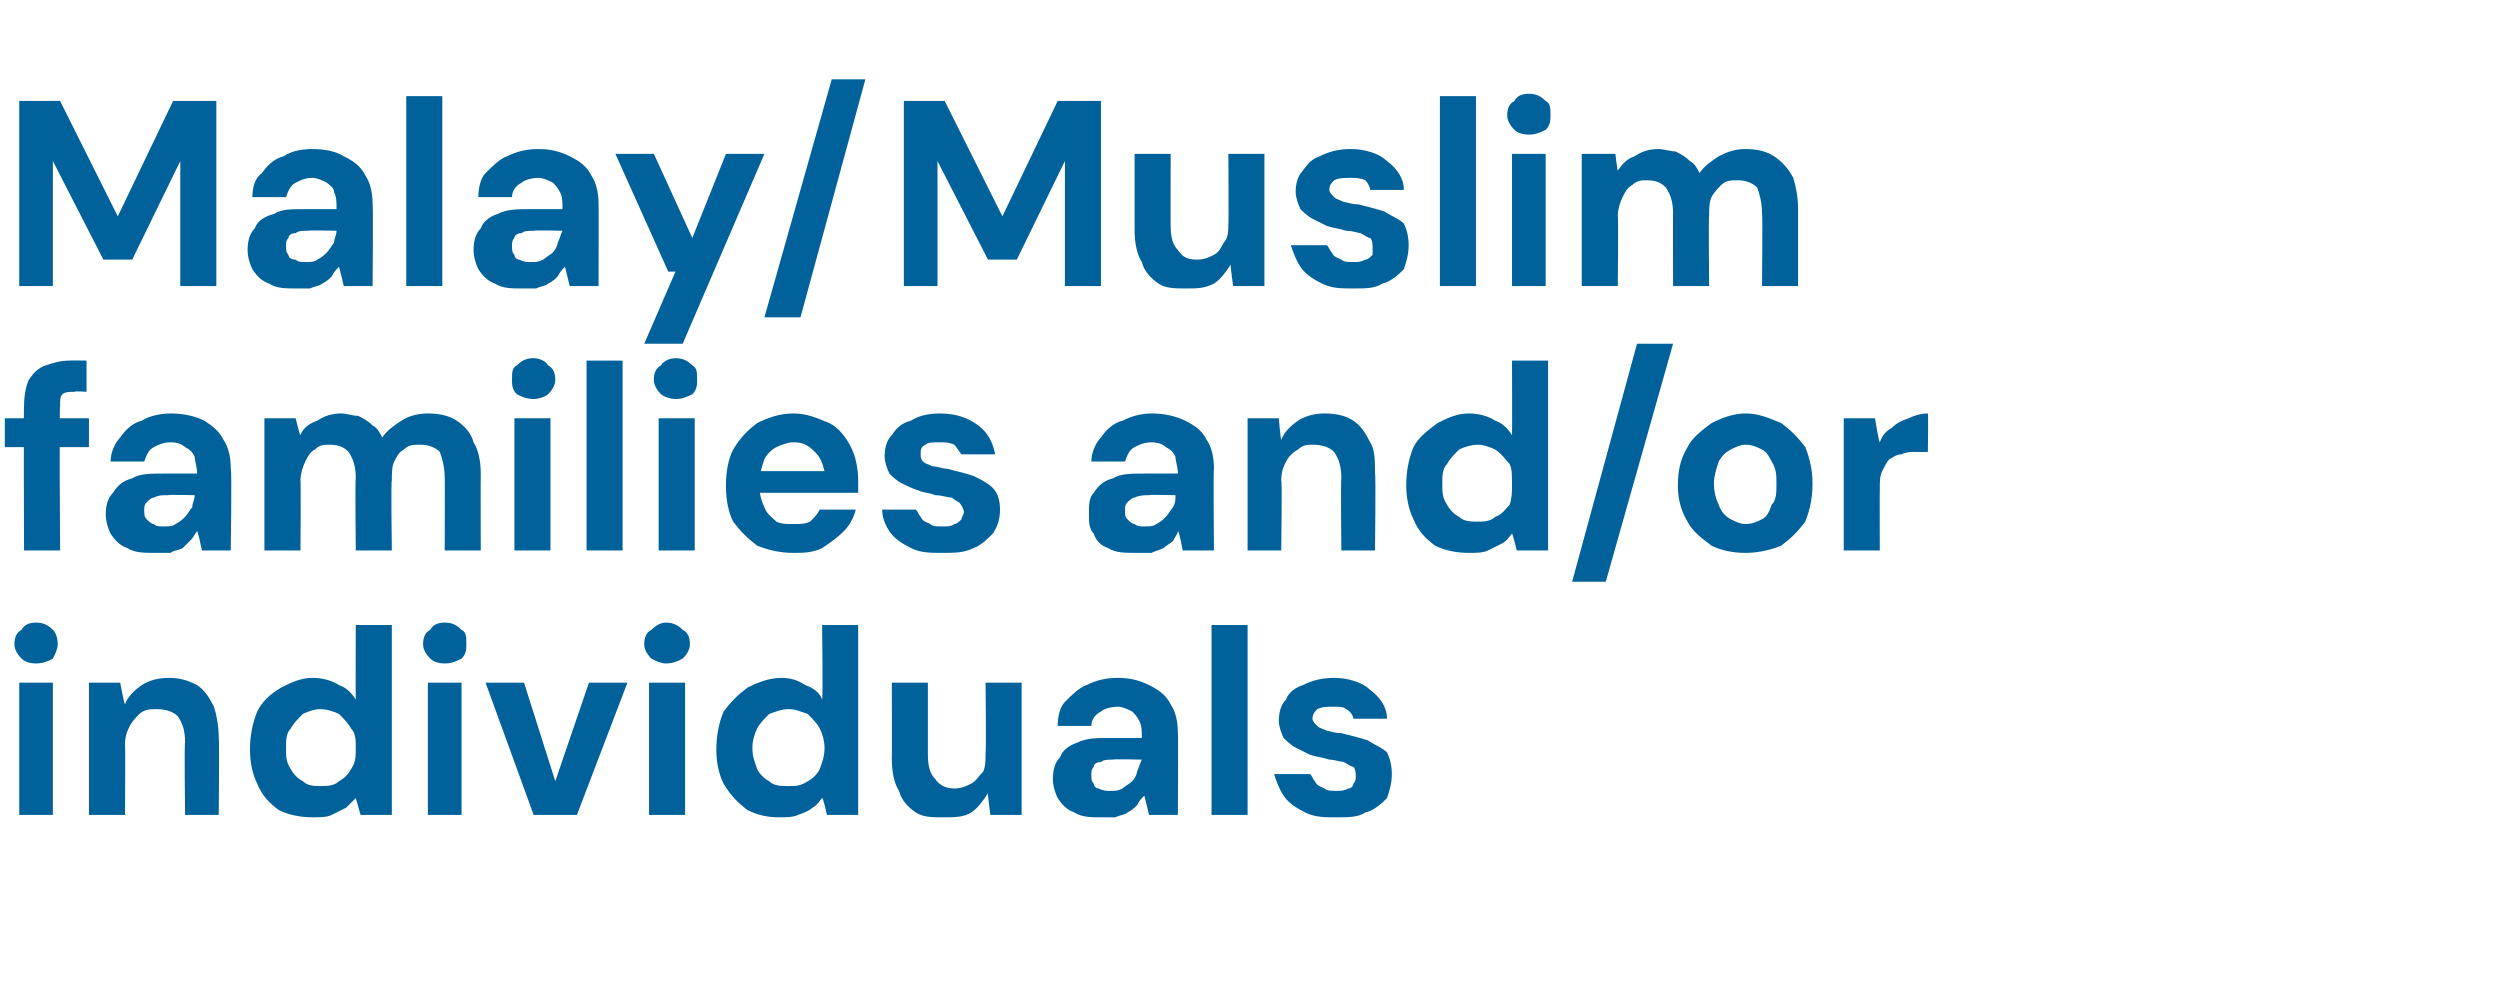
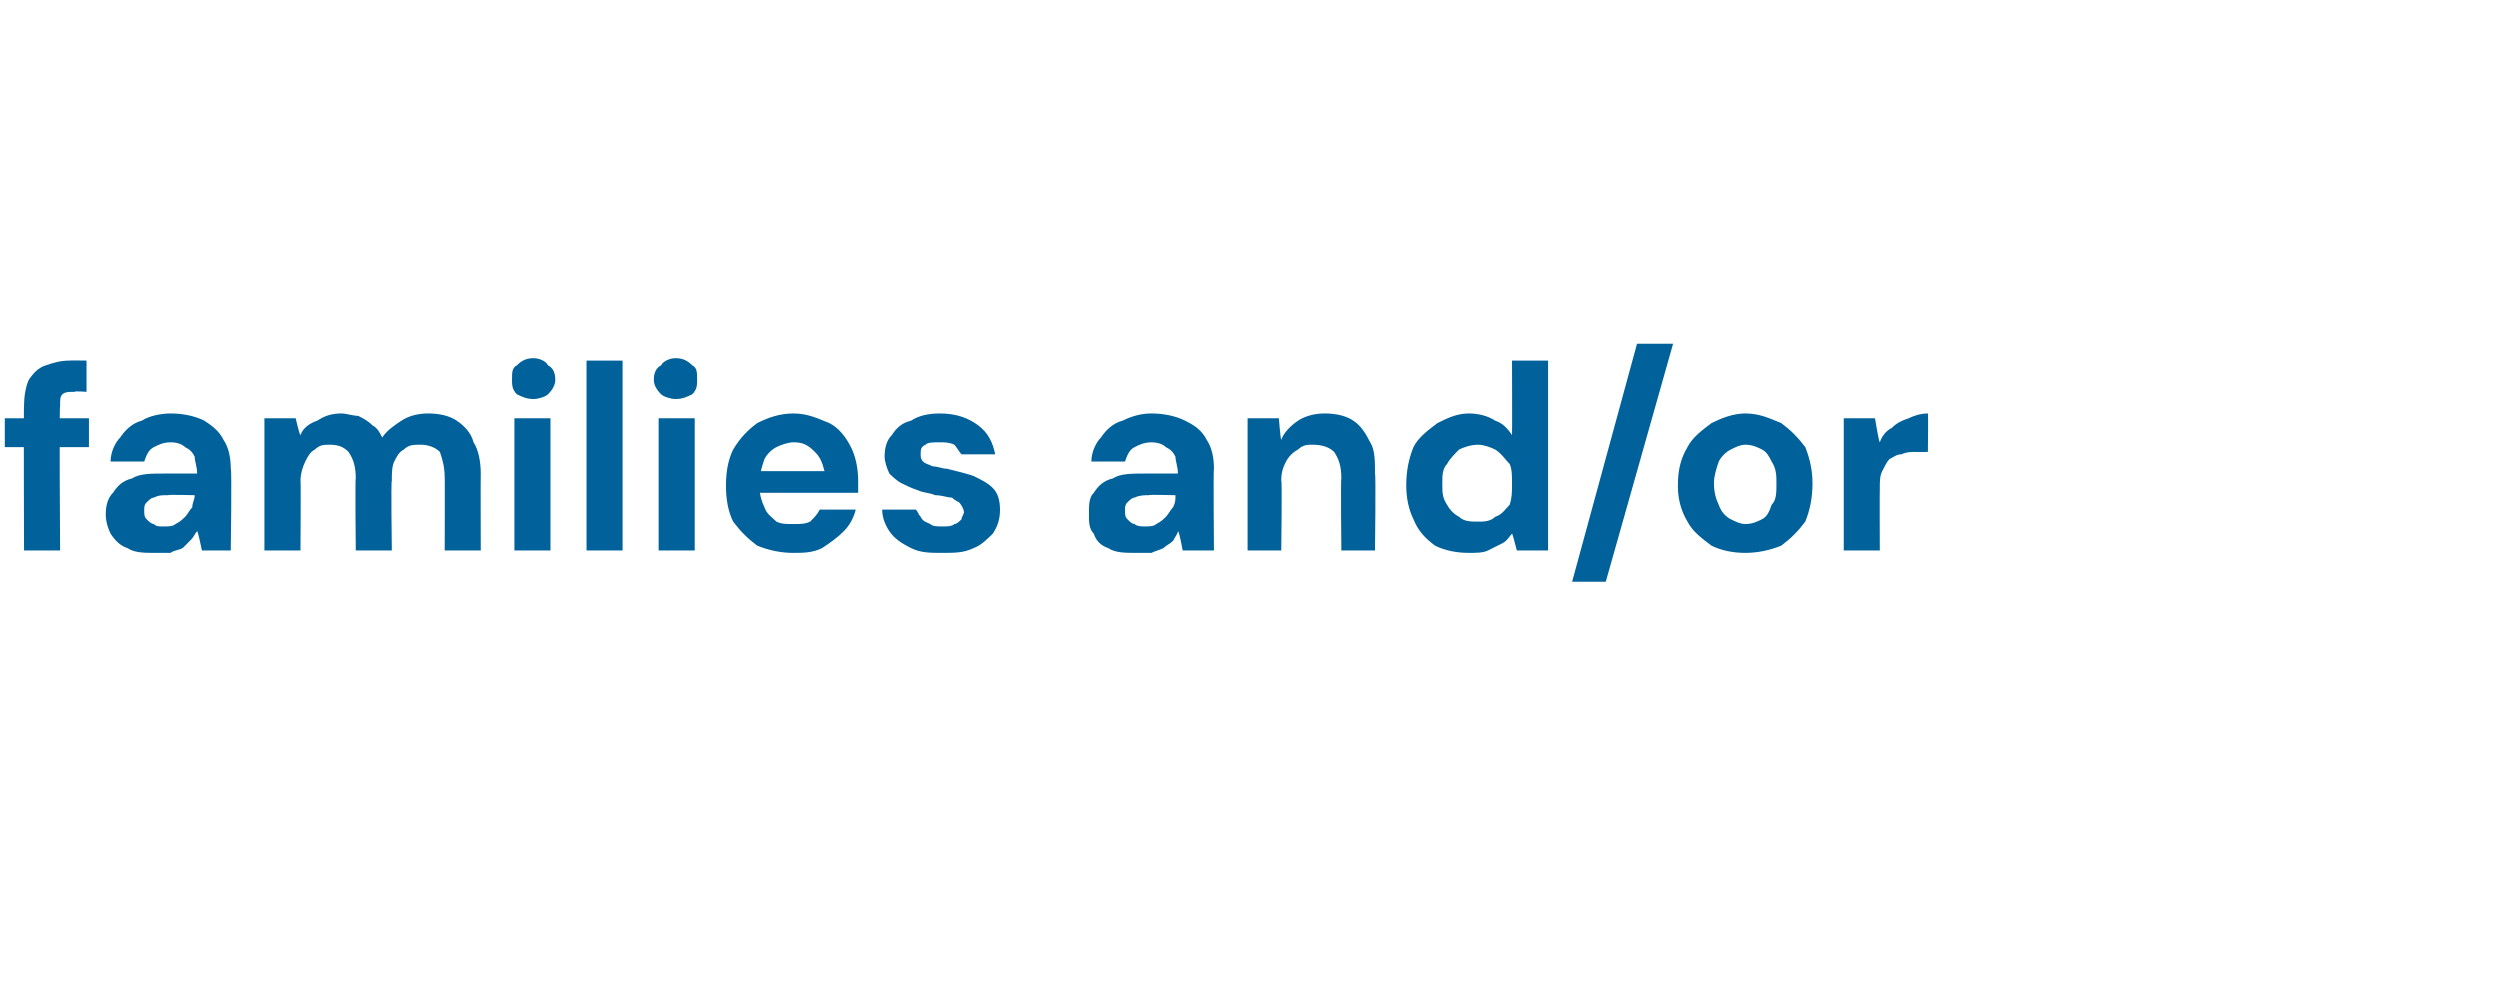
<svg xmlns="http://www.w3.org/2000/svg" version="1.1" width="104px" height="41.4px" viewBox="0 -4 104 41.4" style="top:-4px">
  <desc>Malay/Muslim families and/or individuals</desc>
  <defs />
  <g id="Polygon70343">
-     <path d="M 0.8 29.9 L 0.8 24.4 L 2.2 24.4 L 2.2 29.9 L 0.8 29.9 Z M 1.5 23.6 C 1.2 23.6 1 23.5 0.9 23.4 C 0.7 23.2 0.6 23 0.6 22.8 C 0.6 22.5 0.7 22.3 0.9 22.2 C 1 22 1.2 21.9 1.5 21.9 C 1.8 21.9 2 22 2.2 22.2 C 2.3 22.3 2.4 22.5 2.4 22.8 C 2.4 23 2.3 23.2 2.2 23.4 C 2 23.5 1.8 23.6 1.5 23.6 Z M 3.7 29.9 L 3.7 24.4 L 5 24.4 C 5 24.4 5.16 25.27 5.2 25.3 C 5.3 25 5.6 24.7 5.9 24.5 C 6.2 24.3 6.6 24.2 7 24.2 C 7.5 24.2 7.8 24.3 8.2 24.5 C 8.5 24.7 8.7 25 8.9 25.4 C 9 25.7 9.1 26.2 9.1 26.7 C 9.13 26.71 9.1 29.9 9.1 29.9 L 7.7 29.9 C 7.7 29.9 7.66 26.85 7.7 26.9 C 7.7 26.4 7.6 26.1 7.4 25.8 C 7.2 25.6 6.9 25.5 6.5 25.5 C 6.3 25.5 6 25.5 5.8 25.7 C 5.7 25.8 5.5 26 5.4 26.2 C 5.3 26.4 5.2 26.6 5.2 27 C 5.22 26.95 5.2 29.9 5.2 29.9 L 3.7 29.9 Z M 13 30 C 12.5 30 12 29.9 11.6 29.7 C 11.2 29.4 10.9 29.1 10.7 28.6 C 10.5 28.2 10.4 27.7 10.4 27.2 C 10.4 26.6 10.5 26.1 10.7 25.6 C 10.9 25.2 11.2 24.9 11.7 24.6 C 12.1 24.4 12.5 24.2 13 24.2 C 13.4 24.2 13.8 24.3 14.1 24.5 C 14.4 24.6 14.6 24.8 14.8 25.1 C 14.79 25.08 14.8 22 14.8 22 L 16.3 22 L 16.3 29.9 L 15 29.9 C 15 29.9 14.79 29.15 14.8 29.2 C 14.7 29.3 14.5 29.5 14.4 29.6 C 14.2 29.7 14 29.8 13.8 29.9 C 13.6 30 13.3 30 13 30 Z M 13.3 28.7 C 13.6 28.7 13.9 28.7 14.1 28.5 C 14.3 28.4 14.5 28.2 14.6 28 C 14.8 27.7 14.8 27.5 14.8 27.1 C 14.8 26.8 14.8 26.5 14.6 26.3 C 14.5 26.1 14.3 25.9 14.1 25.7 C 13.9 25.6 13.6 25.5 13.3 25.5 C 13.1 25.5 12.8 25.6 12.6 25.7 C 12.4 25.9 12.2 26.1 12.1 26.3 C 11.9 26.5 11.9 26.8 11.9 27.1 C 11.9 27.5 11.9 27.7 12.1 28 C 12.2 28.2 12.4 28.4 12.6 28.5 C 12.8 28.7 13.1 28.7 13.3 28.7 Z M 17.8 29.9 L 17.8 24.4 L 19.2 24.4 L 19.2 29.9 L 17.8 29.9 Z M 18.5 23.6 C 18.2 23.6 18 23.5 17.9 23.4 C 17.7 23.2 17.6 23 17.6 22.8 C 17.6 22.5 17.7 22.3 17.9 22.2 C 18 22 18.2 21.9 18.5 21.9 C 18.8 21.9 19 22 19.2 22.2 C 19.4 22.3 19.4 22.5 19.4 22.8 C 19.4 23 19.4 23.2 19.2 23.4 C 19 23.5 18.8 23.6 18.5 23.6 Z M 22.2 29.9 L 20.2 24.4 L 21.8 24.4 L 23.1 28.5 L 24.5 24.4 L 26.1 24.4 L 24 29.9 L 22.2 29.9 Z M 27 29.9 L 27 24.4 L 28.5 24.4 L 28.5 29.9 L 27 29.9 Z M 27.7 23.6 C 27.5 23.6 27.3 23.5 27.1 23.4 C 26.9 23.2 26.8 23 26.8 22.8 C 26.8 22.5 26.9 22.3 27.1 22.2 C 27.3 22 27.5 21.9 27.7 21.9 C 28 21.9 28.2 22 28.4 22.2 C 28.6 22.3 28.7 22.5 28.7 22.8 C 28.7 23 28.6 23.2 28.4 23.4 C 28.2 23.5 28 23.6 27.7 23.6 Z M 32.4 30 C 31.9 30 31.5 29.9 31.1 29.7 C 30.7 29.4 30.4 29.1 30.1 28.6 C 29.9 28.2 29.8 27.7 29.8 27.2 C 29.8 26.6 29.9 26.1 30.1 25.6 C 30.4 25.2 30.7 24.9 31.1 24.6 C 31.5 24.4 32 24.2 32.5 24.2 C 32.9 24.2 33.2 24.3 33.5 24.5 C 33.8 24.6 34.1 24.8 34.2 25.1 C 34.24 25.08 34.2 22 34.2 22 L 35.7 22 L 35.7 29.9 L 34.4 29.9 C 34.4 29.9 34.24 29.15 34.2 29.2 C 34.1 29.3 34 29.5 33.8 29.6 C 33.7 29.7 33.5 29.8 33.2 29.9 C 33 30 32.7 30 32.4 30 Z M 32.8 28.7 C 33.1 28.7 33.3 28.7 33.6 28.5 C 33.8 28.4 34 28.2 34.1 28 C 34.2 27.7 34.3 27.5 34.3 27.1 C 34.3 26.8 34.2 26.5 34.1 26.3 C 34 26.1 33.8 25.9 33.6 25.7 C 33.3 25.6 33.1 25.5 32.8 25.5 C 32.5 25.5 32.3 25.6 32 25.7 C 31.8 25.9 31.6 26.1 31.5 26.3 C 31.4 26.5 31.3 26.8 31.3 27.1 C 31.3 27.5 31.4 27.7 31.5 28 C 31.6 28.2 31.8 28.4 32 28.5 C 32.2 28.7 32.5 28.7 32.8 28.7 Z M 39.2 30 C 38.8 30 38.4 30 38.1 29.8 C 37.8 29.6 37.5 29.3 37.4 28.9 C 37.2 28.6 37.1 28.1 37.1 27.6 C 37.11 27.59 37.1 24.4 37.1 24.4 L 38.6 24.4 C 38.6 24.4 38.6 27.44 38.6 27.4 C 38.6 27.9 38.7 28.2 38.9 28.4 C 39.1 28.7 39.4 28.8 39.7 28.8 C 40 28.8 40.2 28.7 40.4 28.6 C 40.6 28.5 40.7 28.3 40.9 28.1 C 41 27.9 41 27.6 41 27.3 C 41.03 27.33 41 24.4 41 24.4 L 42.5 24.4 L 42.5 29.9 L 41.2 29.9 C 41.2 29.9 41.08 29.01 41.1 29 C 40.9 29.3 40.7 29.6 40.4 29.8 C 40.1 30 39.7 30 39.2 30 Z M 45.8 30 C 45.4 30 45 30 44.7 29.8 C 44.4 29.7 44.2 29.5 44 29.2 C 43.9 29 43.8 28.7 43.8 28.4 C 43.8 28 43.9 27.7 44.1 27.5 C 44.2 27.2 44.5 27 44.8 26.9 C 45.2 26.7 45.6 26.7 46.2 26.7 C 46.2 26.7 47.5 26.7 47.5 26.7 C 47.5 26.4 47.5 26.2 47.4 26 C 47.3 25.8 47.2 25.7 47.1 25.6 C 46.9 25.5 46.7 25.4 46.5 25.4 C 46.2 25.4 45.9 25.5 45.8 25.6 C 45.6 25.7 45.4 25.9 45.4 26.2 C 45.4 26.2 44 26.2 44 26.2 C 44 25.8 44.1 25.4 44.3 25.2 C 44.6 24.9 44.9 24.6 45.2 24.5 C 45.6 24.3 46 24.2 46.5 24.2 C 47 24.2 47.4 24.3 47.8 24.5 C 48.2 24.7 48.5 24.9 48.7 25.3 C 48.9 25.6 49 26 49 26.5 C 49.02 26.48 49 29.9 49 29.9 L 47.8 29.9 C 47.8 29.9 47.6 29.06 47.6 29.1 C 47.5 29.2 47.4 29.3 47.3 29.5 C 47.2 29.6 47.1 29.7 46.9 29.8 C 46.8 29.9 46.6 29.9 46.4 30 C 46.2 30 46 30 45.8 30 Z M 46.2 28.9 C 46.4 28.9 46.5 28.9 46.7 28.8 C 46.8 28.7 47 28.6 47.1 28.5 C 47.2 28.4 47.3 28.2 47.3 28.1 C 47.4 27.9 47.4 27.8 47.5 27.6 C 47.46 27.58 47.5 27.6 47.5 27.6 C 47.5 27.6 46.33 27.57 46.3 27.6 C 46.1 27.6 45.9 27.6 45.8 27.7 C 45.6 27.7 45.5 27.8 45.5 27.9 C 45.4 28 45.4 28.1 45.4 28.2 C 45.4 28.4 45.4 28.5 45.5 28.6 C 45.5 28.7 45.6 28.8 45.7 28.8 C 45.9 28.9 46 28.9 46.2 28.9 Z M 50.4 29.9 L 50.4 22 L 51.9 22 L 51.9 29.9 L 50.4 29.9 Z M 55.6 30 C 55.1 30 54.7 30 54.3 29.8 C 53.9 29.6 53.6 29.4 53.4 29.1 C 53.2 28.8 53.1 28.5 53 28.2 C 53 28.2 54.5 28.2 54.5 28.2 C 54.6 28.3 54.6 28.4 54.7 28.5 C 54.8 28.7 54.9 28.7 55.1 28.8 C 55.2 28.9 55.4 28.9 55.6 28.9 C 55.8 28.9 55.9 28.9 56.1 28.8 C 56.2 28.8 56.3 28.7 56.3 28.6 C 56.4 28.5 56.4 28.4 56.4 28.3 C 56.4 28.2 56.4 28 56.3 27.9 C 56.2 27.9 56.1 27.8 55.9 27.7 C 55.8 27.7 55.5 27.6 55.3 27.6 C 55 27.5 54.8 27.5 54.5 27.4 C 54.3 27.3 54.1 27.2 53.9 27.1 C 53.7 27 53.5 26.8 53.4 26.7 C 53.3 26.5 53.2 26.2 53.2 26 C 53.2 25.6 53.3 25.3 53.5 25.1 C 53.6 24.8 53.9 24.6 54.2 24.5 C 54.6 24.3 55 24.2 55.5 24.2 C 56.1 24.2 56.7 24.4 57 24.7 C 57.4 25 57.7 25.4 57.7 25.9 C 57.7 25.9 56.3 25.9 56.3 25.9 C 56.3 25.8 56.2 25.6 56 25.5 C 55.9 25.4 55.7 25.4 55.5 25.4 C 55.2 25.4 55 25.4 54.8 25.5 C 54.7 25.6 54.6 25.7 54.6 25.9 C 54.6 26 54.7 26.1 54.8 26.2 C 54.9 26.3 55 26.3 55.2 26.4 C 55.3 26.4 55.5 26.5 55.8 26.5 C 56.2 26.6 56.6 26.7 56.9 26.8 C 57.2 27 57.5 27.1 57.7 27.3 C 57.8 27.5 57.9 27.8 57.9 28.2 C 57.9 28.6 57.8 28.9 57.7 29.2 C 57.5 29.4 57.2 29.7 56.8 29.8 C 56.5 30 56.1 30 55.6 30 Z " stroke="none" fill="#00619b" />
-   </g>
+     </g>
  <g id="Polygon70342">
-     <path d="M 1 18.9 C 1 18.9 0.98 12.87 1 12.9 C 1 12.4 1.1 12 1.2 11.8 C 1.4 11.5 1.6 11.3 1.9 11.2 C 2.2 11.1 2.5 11 2.9 11 C 2.89 10.99 3.6 11 3.6 11 L 3.6 12.3 C 3.6 12.3 3.11 12.26 3.1 12.3 C 2.9 12.3 2.7 12.3 2.6 12.4 C 2.5 12.5 2.5 12.6 2.5 12.9 C 2.46 12.87 2.5 18.9 2.5 18.9 L 1 18.9 Z M 0.2 14.6 L 0.2 13.4 L 3.7 13.4 L 3.7 14.6 L 0.2 14.6 Z M 6.5 19 C 6 19 5.6 19 5.3 18.8 C 5 18.7 4.8 18.5 4.6 18.2 C 4.5 18 4.4 17.7 4.4 17.4 C 4.4 17 4.5 16.7 4.7 16.5 C 4.9 16.2 5.1 16 5.5 15.9 C 5.8 15.7 6.3 15.7 6.8 15.7 C 6.8 15.7 8.2 15.7 8.2 15.7 C 8.2 15.4 8.1 15.2 8.1 15 C 8 14.8 7.9 14.7 7.7 14.6 C 7.6 14.5 7.4 14.4 7.1 14.4 C 6.8 14.4 6.6 14.5 6.4 14.6 C 6.2 14.7 6.1 14.9 6 15.2 C 6 15.2 4.6 15.2 4.6 15.2 C 4.6 14.8 4.8 14.4 5 14.2 C 5.2 13.9 5.5 13.6 5.9 13.5 C 6.2 13.3 6.7 13.2 7.1 13.2 C 7.6 13.2 8.1 13.3 8.5 13.5 C 8.8 13.7 9.1 13.9 9.3 14.3 C 9.5 14.6 9.6 15 9.6 15.5 C 9.65 15.48 9.6 18.9 9.6 18.9 L 8.4 18.9 C 8.4 18.9 8.23 18.06 8.2 18.1 C 8.1 18.2 8.1 18.3 7.9 18.5 C 7.8 18.6 7.7 18.7 7.6 18.8 C 7.4 18.9 7.2 18.9 7.1 19 C 6.9 19 6.7 19 6.5 19 Z M 6.8 17.9 C 7 17.9 7.2 17.9 7.3 17.8 C 7.5 17.7 7.6 17.6 7.7 17.5 C 7.8 17.4 7.9 17.2 8 17.1 C 8 16.9 8.1 16.8 8.1 16.6 C 8.1 16.58 8.1 16.6 8.1 16.6 C 8.1 16.6 6.96 16.57 7 16.6 C 6.7 16.6 6.6 16.6 6.4 16.7 C 6.3 16.7 6.2 16.8 6.1 16.9 C 6 17 6 17.1 6 17.2 C 6 17.4 6 17.5 6.1 17.6 C 6.2 17.7 6.3 17.8 6.4 17.8 C 6.5 17.9 6.6 17.9 6.8 17.9 Z M 11 18.9 L 11 13.4 L 12.3 13.4 C 12.3 13.4 12.46 14.1 12.5 14.1 C 12.6 13.8 12.9 13.6 13.2 13.5 C 13.5 13.3 13.8 13.2 14.2 13.2 C 14.4 13.2 14.7 13.3 14.9 13.3 C 15.1 13.4 15.3 13.5 15.5 13.7 C 15.7 13.8 15.8 14 15.9 14.2 C 16.1 13.9 16.4 13.7 16.7 13.5 C 17 13.3 17.4 13.2 17.8 13.2 C 18.3 13.2 18.7 13.3 19 13.5 C 19.3 13.7 19.6 14 19.7 14.4 C 19.9 14.7 20 15.2 20 15.7 C 19.99 15.72 20 18.9 20 18.9 L 18.5 18.9 C 18.5 18.9 18.51 15.85 18.5 15.9 C 18.5 15.4 18.4 15.1 18.3 14.8 C 18.1 14.6 17.8 14.5 17.5 14.5 C 17.2 14.5 17 14.5 16.8 14.7 C 16.6 14.8 16.5 15 16.4 15.2 C 16.3 15.4 16.3 15.7 16.3 16 C 16.26 15.96 16.3 18.9 16.3 18.9 L 14.8 18.9 C 14.8 18.9 14.77 15.85 14.8 15.9 C 14.8 15.4 14.7 15.1 14.5 14.8 C 14.3 14.6 14.1 14.5 13.7 14.5 C 13.5 14.5 13.3 14.5 13.1 14.7 C 12.9 14.8 12.8 15 12.7 15.2 C 12.6 15.4 12.5 15.7 12.5 16 C 12.52 15.96 12.5 18.9 12.5 18.9 L 11 18.9 Z M 21.4 18.9 L 21.4 13.4 L 22.9 13.4 L 22.9 18.9 L 21.4 18.9 Z M 22.2 12.6 C 21.9 12.6 21.7 12.5 21.5 12.4 C 21.3 12.2 21.3 12 21.3 11.8 C 21.3 11.5 21.3 11.3 21.5 11.2 C 21.7 11 21.9 10.9 22.2 10.9 C 22.4 10.9 22.7 11 22.8 11.2 C 23 11.3 23.1 11.5 23.1 11.8 C 23.1 12 23 12.2 22.8 12.4 C 22.7 12.5 22.4 12.6 22.2 12.6 Z M 24.4 18.9 L 24.4 11 L 25.9 11 L 25.9 18.9 L 24.4 18.9 Z M 27.4 18.9 L 27.4 13.4 L 28.9 13.4 L 28.9 18.9 L 27.4 18.9 Z M 28.1 12.6 C 27.9 12.6 27.6 12.5 27.5 12.4 C 27.3 12.2 27.2 12 27.2 11.8 C 27.2 11.5 27.3 11.3 27.5 11.2 C 27.6 11 27.9 10.9 28.1 10.9 C 28.4 10.9 28.6 11 28.8 11.2 C 29 11.3 29 11.5 29 11.8 C 29 12 29 12.2 28.8 12.4 C 28.6 12.5 28.4 12.6 28.1 12.6 Z M 33 19 C 32.5 19 32 18.9 31.5 18.7 C 31.1 18.4 30.8 18.1 30.5 17.7 C 30.3 17.3 30.2 16.8 30.2 16.2 C 30.2 15.6 30.3 15.1 30.5 14.7 C 30.8 14.2 31.1 13.9 31.5 13.6 C 31.9 13.4 32.4 13.2 33 13.2 C 33.6 13.2 34 13.4 34.5 13.6 C 34.9 13.8 35.2 14.2 35.4 14.6 C 35.6 15 35.7 15.5 35.7 16 C 35.7 16 35.7 16.1 35.7 16.2 C 35.7 16.3 35.7 16.4 35.7 16.5 C 35.73 16.5 31.2 16.5 31.2 16.5 L 31.2 15.6 C 31.2 15.6 34.25 15.6 34.3 15.6 C 34.2 15.2 34.1 15 33.9 14.8 C 33.6 14.5 33.4 14.4 33 14.4 C 32.8 14.4 32.5 14.5 32.3 14.6 C 32.1 14.7 31.9 14.9 31.8 15.1 C 31.7 15.4 31.6 15.7 31.6 16 C 31.6 16 31.6 16.3 31.6 16.3 C 31.6 16.6 31.7 16.9 31.8 17.1 C 31.9 17.4 32.1 17.5 32.3 17.7 C 32.5 17.8 32.7 17.8 33 17.8 C 33.3 17.8 33.5 17.8 33.7 17.7 C 33.9 17.5 34 17.4 34.1 17.2 C 34.1 17.2 35.6 17.2 35.6 17.2 C 35.5 17.6 35.3 17.9 35.1 18.1 C 34.8 18.4 34.5 18.6 34.2 18.8 C 33.8 19 33.4 19 33 19 Z M 39.2 19 C 38.7 19 38.3 19 37.9 18.8 C 37.5 18.6 37.2 18.4 37 18.1 C 36.8 17.8 36.7 17.5 36.7 17.2 C 36.7 17.2 38.1 17.2 38.1 17.2 C 38.2 17.3 38.2 17.4 38.3 17.5 C 38.4 17.7 38.5 17.7 38.7 17.8 C 38.8 17.9 39 17.9 39.2 17.9 C 39.4 17.9 39.6 17.9 39.7 17.8 C 39.8 17.8 39.9 17.7 40 17.6 C 40 17.5 40.1 17.4 40.1 17.3 C 40.1 17.2 40 17 39.9 16.9 C 39.9 16.9 39.7 16.8 39.6 16.7 C 39.4 16.7 39.2 16.6 38.9 16.6 C 38.7 16.5 38.4 16.5 38.2 16.4 C 37.9 16.3 37.7 16.2 37.5 16.1 C 37.3 16 37.1 15.8 37 15.7 C 36.9 15.5 36.8 15.2 36.8 15 C 36.8 14.6 36.9 14.3 37.1 14.1 C 37.3 13.8 37.5 13.6 37.9 13.5 C 38.2 13.3 38.6 13.2 39.1 13.2 C 39.8 13.2 40.3 13.4 40.7 13.7 C 41.1 14 41.3 14.4 41.4 14.9 C 41.4 14.9 40 14.9 40 14.9 C 39.9 14.8 39.8 14.6 39.7 14.5 C 39.5 14.4 39.3 14.4 39.1 14.4 C 38.8 14.4 38.6 14.4 38.5 14.5 C 38.3 14.6 38.3 14.7 38.3 14.9 C 38.3 15 38.3 15.1 38.4 15.2 C 38.5 15.3 38.6 15.3 38.8 15.4 C 39 15.4 39.2 15.5 39.4 15.5 C 39.8 15.6 40.2 15.7 40.5 15.8 C 40.9 16 41.1 16.1 41.3 16.3 C 41.5 16.5 41.6 16.8 41.6 17.2 C 41.6 17.6 41.5 17.9 41.3 18.2 C 41.1 18.4 40.8 18.7 40.5 18.8 C 40.1 19 39.7 19 39.2 19 Z M 47.3 19 C 46.8 19 46.4 19 46.1 18.8 C 45.8 18.7 45.6 18.5 45.5 18.2 C 45.3 18 45.3 17.7 45.3 17.4 C 45.3 17 45.3 16.7 45.5 16.5 C 45.7 16.2 45.9 16 46.3 15.9 C 46.6 15.7 47.1 15.7 47.6 15.7 C 47.6 15.7 49 15.7 49 15.7 C 49 15.4 48.9 15.2 48.9 15 C 48.8 14.8 48.7 14.7 48.5 14.6 C 48.4 14.5 48.2 14.4 47.9 14.4 C 47.6 14.4 47.4 14.5 47.2 14.6 C 47 14.7 46.9 14.9 46.8 15.2 C 46.8 15.2 45.4 15.2 45.4 15.2 C 45.4 14.8 45.6 14.4 45.8 14.2 C 46 13.9 46.3 13.6 46.7 13.5 C 47.1 13.3 47.5 13.2 47.9 13.2 C 48.4 13.2 48.9 13.3 49.3 13.5 C 49.7 13.7 50 13.9 50.2 14.3 C 50.4 14.6 50.5 15 50.5 15.5 C 50.47 15.48 50.5 18.9 50.5 18.9 L 49.2 18.9 C 49.2 18.9 49.05 18.06 49 18.1 C 49 18.2 48.9 18.3 48.8 18.5 C 48.7 18.6 48.5 18.7 48.4 18.8 C 48.2 18.9 48.1 18.9 47.9 19 C 47.7 19 47.5 19 47.3 19 Z M 47.6 17.9 C 47.8 17.9 48 17.9 48.1 17.8 C 48.3 17.7 48.4 17.6 48.5 17.5 C 48.6 17.4 48.7 17.2 48.8 17.1 C 48.9 16.9 48.9 16.8 48.9 16.6 C 48.92 16.58 48.9 16.6 48.9 16.6 C 48.9 16.6 47.78 16.57 47.8 16.6 C 47.6 16.6 47.4 16.6 47.2 16.7 C 47.1 16.7 47 16.8 46.9 16.9 C 46.8 17 46.8 17.1 46.8 17.2 C 46.8 17.4 46.8 17.5 46.9 17.6 C 47 17.7 47.1 17.8 47.2 17.8 C 47.3 17.9 47.5 17.9 47.6 17.9 Z M 51.9 18.9 L 51.9 13.4 L 53.2 13.4 C 53.2 13.4 53.27 14.27 53.3 14.3 C 53.4 14 53.7 13.7 54 13.5 C 54.3 13.3 54.7 13.2 55.1 13.2 C 55.6 13.2 56 13.3 56.3 13.5 C 56.6 13.7 56.8 14 57 14.4 C 57.2 14.7 57.2 15.2 57.2 15.7 C 57.24 15.71 57.2 18.9 57.2 18.9 L 55.8 18.9 C 55.8 18.9 55.77 15.85 55.8 15.9 C 55.8 15.4 55.7 15.1 55.5 14.8 C 55.3 14.6 55 14.5 54.6 14.5 C 54.4 14.5 54.2 14.5 54 14.7 C 53.8 14.8 53.6 15 53.5 15.2 C 53.4 15.4 53.3 15.6 53.3 16 C 53.34 15.95 53.3 18.9 53.3 18.9 L 51.9 18.9 Z M 61.1 19 C 60.6 19 60.1 18.9 59.7 18.7 C 59.3 18.4 59 18.1 58.8 17.6 C 58.6 17.2 58.5 16.7 58.5 16.2 C 58.5 15.6 58.6 15.1 58.8 14.6 C 59 14.2 59.4 13.9 59.8 13.6 C 60.2 13.4 60.6 13.2 61.1 13.2 C 61.5 13.2 61.9 13.3 62.2 13.5 C 62.5 13.6 62.7 13.8 62.9 14.1 C 62.91 14.08 62.9 11 62.9 11 L 64.4 11 L 64.4 18.9 L 63.1 18.9 C 63.1 18.9 62.91 18.15 62.9 18.2 C 62.8 18.3 62.7 18.5 62.5 18.6 C 62.3 18.7 62.1 18.8 61.9 18.9 C 61.7 19 61.4 19 61.1 19 Z M 61.5 17.7 C 61.7 17.7 62 17.7 62.2 17.5 C 62.5 17.4 62.6 17.2 62.8 17 C 62.9 16.7 62.9 16.5 62.9 16.1 C 62.9 15.8 62.9 15.5 62.8 15.3 C 62.6 15.1 62.5 14.9 62.2 14.7 C 62 14.6 61.7 14.5 61.5 14.5 C 61.2 14.5 60.9 14.6 60.7 14.7 C 60.5 14.9 60.3 15.1 60.2 15.3 C 60 15.5 60 15.8 60 16.1 C 60 16.5 60 16.7 60.2 17 C 60.3 17.2 60.5 17.4 60.7 17.5 C 60.9 17.7 61.2 17.7 61.5 17.7 Z M 65.4 20.2 L 68.1 10.3 L 69.6 10.3 L 66.8 20.2 L 65.4 20.2 Z M 72.6 19 C 72.1 19 71.6 18.9 71.2 18.7 C 70.8 18.4 70.4 18.1 70.2 17.7 C 69.9 17.2 69.8 16.7 69.8 16.2 C 69.8 15.6 69.9 15.1 70.2 14.6 C 70.4 14.2 70.8 13.9 71.2 13.6 C 71.6 13.4 72.1 13.2 72.6 13.2 C 73.2 13.2 73.6 13.4 74.1 13.6 C 74.5 13.9 74.8 14.2 75.1 14.6 C 75.3 15.1 75.4 15.6 75.4 16.1 C 75.4 16.7 75.3 17.2 75.1 17.7 C 74.8 18.1 74.5 18.4 74.1 18.7 C 73.6 18.9 73.1 19 72.6 19 Z M 72.6 17.8 C 72.9 17.8 73.1 17.7 73.3 17.6 C 73.5 17.5 73.6 17.3 73.7 17 C 73.9 16.8 73.9 16.5 73.9 16.1 C 73.9 15.8 73.9 15.5 73.7 15.2 C 73.6 15 73.5 14.8 73.3 14.7 C 73.1 14.6 72.9 14.5 72.6 14.5 C 72.4 14.5 72.2 14.6 72 14.7 C 71.8 14.8 71.6 15 71.5 15.2 C 71.4 15.5 71.3 15.8 71.3 16.1 C 71.3 16.5 71.4 16.8 71.5 17 C 71.6 17.3 71.8 17.5 72 17.6 C 72.2 17.7 72.4 17.8 72.6 17.8 Z M 76.7 18.9 L 76.7 13.4 L 78 13.4 C 78 13.4 78.16 14.39 78.2 14.4 C 78.3 14.1 78.5 13.9 78.7 13.8 C 78.9 13.6 79.1 13.5 79.4 13.4 C 79.6 13.3 79.9 13.2 80.2 13.2 C 80.22 13.24 80.2 14.8 80.2 14.8 C 80.2 14.8 79.72 14.81 79.7 14.8 C 79.5 14.8 79.3 14.8 79.1 14.9 C 78.9 14.9 78.8 15 78.6 15.1 C 78.5 15.2 78.4 15.4 78.3 15.6 C 78.2 15.8 78.2 16 78.2 16.3 C 78.19 16.35 78.2 18.9 78.2 18.9 L 76.7 18.9 Z " stroke="none" fill="#00619b" />
+     <path d="M 1 18.9 C 1 18.9 0.98 12.87 1 12.9 C 1 12.4 1.1 12 1.2 11.8 C 1.4 11.5 1.6 11.3 1.9 11.2 C 2.2 11.1 2.5 11 2.9 11 C 2.89 10.99 3.6 11 3.6 11 L 3.6 12.3 C 3.6 12.3 3.11 12.26 3.1 12.3 C 2.9 12.3 2.7 12.3 2.6 12.4 C 2.5 12.5 2.5 12.6 2.5 12.9 C 2.46 12.87 2.5 18.9 2.5 18.9 L 1 18.9 Z M 0.2 14.6 L 0.2 13.4 L 3.7 13.4 L 3.7 14.6 L 0.2 14.6 Z M 6.5 19 C 6 19 5.6 19 5.3 18.8 C 5 18.7 4.8 18.5 4.6 18.2 C 4.5 18 4.4 17.7 4.4 17.4 C 4.4 17 4.5 16.7 4.7 16.5 C 4.9 16.2 5.1 16 5.5 15.9 C 5.8 15.7 6.3 15.7 6.8 15.7 C 6.8 15.7 8.2 15.7 8.2 15.7 C 8.2 15.4 8.1 15.2 8.1 15 C 8 14.8 7.9 14.7 7.7 14.6 C 7.6 14.5 7.4 14.4 7.1 14.4 C 6.8 14.4 6.6 14.5 6.4 14.6 C 6.2 14.7 6.1 14.9 6 15.2 C 6 15.2 4.6 15.2 4.6 15.2 C 4.6 14.8 4.8 14.4 5 14.2 C 5.2 13.9 5.5 13.6 5.9 13.5 C 6.2 13.3 6.7 13.2 7.1 13.2 C 7.6 13.2 8.1 13.3 8.5 13.5 C 8.8 13.7 9.1 13.9 9.3 14.3 C 9.5 14.6 9.6 15 9.6 15.5 C 9.65 15.48 9.6 18.9 9.6 18.9 L 8.4 18.9 C 8.4 18.9 8.23 18.06 8.2 18.1 C 8.1 18.2 8.1 18.3 7.9 18.5 C 7.8 18.6 7.7 18.7 7.6 18.8 C 7.4 18.9 7.2 18.9 7.1 19 C 6.9 19 6.7 19 6.5 19 Z M 6.8 17.9 C 7 17.9 7.2 17.9 7.3 17.8 C 7.5 17.7 7.6 17.6 7.7 17.5 C 7.8 17.4 7.9 17.2 8 17.1 C 8 16.9 8.1 16.8 8.1 16.6 C 8.1 16.58 8.1 16.6 8.1 16.6 C 8.1 16.6 6.96 16.57 7 16.6 C 6.7 16.6 6.6 16.6 6.4 16.7 C 6.3 16.7 6.2 16.8 6.1 16.9 C 6 17 6 17.1 6 17.2 C 6 17.4 6 17.5 6.1 17.6 C 6.2 17.7 6.3 17.8 6.4 17.8 C 6.5 17.9 6.6 17.9 6.8 17.9 Z M 11 18.9 L 11 13.4 L 12.3 13.4 C 12.3 13.4 12.46 14.1 12.5 14.1 C 12.6 13.8 12.9 13.6 13.2 13.5 C 13.5 13.3 13.8 13.2 14.2 13.2 C 14.4 13.2 14.7 13.3 14.9 13.3 C 15.1 13.4 15.3 13.5 15.5 13.7 C 15.7 13.8 15.8 14 15.9 14.2 C 16.1 13.9 16.4 13.7 16.7 13.5 C 17 13.3 17.4 13.2 17.8 13.2 C 18.3 13.2 18.7 13.3 19 13.5 C 19.3 13.7 19.6 14 19.7 14.4 C 19.9 14.7 20 15.2 20 15.7 C 19.99 15.72 20 18.9 20 18.9 L 18.5 18.9 C 18.5 18.9 18.51 15.85 18.5 15.9 C 18.5 15.4 18.4 15.1 18.3 14.8 C 18.1 14.6 17.8 14.5 17.5 14.5 C 17.2 14.5 17 14.5 16.8 14.7 C 16.6 14.8 16.5 15 16.4 15.2 C 16.3 15.4 16.3 15.7 16.3 16 C 16.26 15.96 16.3 18.9 16.3 18.9 L 14.8 18.9 C 14.8 18.9 14.77 15.85 14.8 15.9 C 14.8 15.4 14.7 15.1 14.5 14.8 C 14.3 14.6 14.1 14.5 13.7 14.5 C 13.5 14.5 13.3 14.5 13.1 14.7 C 12.9 14.8 12.8 15 12.7 15.2 C 12.6 15.4 12.5 15.7 12.5 16 C 12.52 15.96 12.5 18.9 12.5 18.9 L 11 18.9 Z M 21.4 18.9 L 21.4 13.4 L 22.9 13.4 L 22.9 18.9 L 21.4 18.9 Z M 22.2 12.6 C 21.9 12.6 21.7 12.5 21.5 12.4 C 21.3 12.2 21.3 12 21.3 11.8 C 21.3 11.5 21.3 11.3 21.5 11.2 C 21.7 11 21.9 10.9 22.2 10.9 C 22.4 10.9 22.7 11 22.8 11.2 C 23 11.3 23.1 11.5 23.1 11.8 C 23.1 12 23 12.2 22.8 12.4 C 22.7 12.5 22.4 12.6 22.2 12.6 Z M 24.4 18.9 L 24.4 11 L 25.9 11 L 25.9 18.9 L 24.4 18.9 Z M 27.4 18.9 L 27.4 13.4 L 28.9 13.4 L 28.9 18.9 L 27.4 18.9 Z M 28.1 12.6 C 27.9 12.6 27.6 12.5 27.5 12.4 C 27.3 12.2 27.2 12 27.2 11.8 C 27.2 11.5 27.3 11.3 27.5 11.2 C 27.6 11 27.9 10.9 28.1 10.9 C 28.4 10.9 28.6 11 28.8 11.2 C 29 11.3 29 11.5 29 11.8 C 29 12 29 12.2 28.8 12.4 C 28.6 12.5 28.4 12.6 28.1 12.6 Z M 33 19 C 32.5 19 32 18.9 31.5 18.7 C 31.1 18.4 30.8 18.1 30.5 17.7 C 30.3 17.3 30.2 16.8 30.2 16.2 C 30.2 15.6 30.3 15.1 30.5 14.7 C 30.8 14.2 31.1 13.9 31.5 13.6 C 31.9 13.4 32.4 13.2 33 13.2 C 33.6 13.2 34 13.4 34.5 13.6 C 34.9 13.8 35.2 14.2 35.4 14.6 C 35.6 15 35.7 15.5 35.7 16 C 35.7 16 35.7 16.1 35.7 16.2 C 35.7 16.3 35.7 16.4 35.7 16.5 C 35.73 16.5 31.2 16.5 31.2 16.5 L 31.2 15.6 C 31.2 15.6 34.25 15.6 34.3 15.6 C 34.2 15.2 34.1 15 33.9 14.8 C 33.6 14.5 33.4 14.4 33 14.4 C 32.8 14.4 32.5 14.5 32.3 14.6 C 32.1 14.7 31.9 14.9 31.8 15.1 C 31.7 15.4 31.6 15.7 31.6 16 C 31.6 16 31.6 16.3 31.6 16.3 C 31.6 16.6 31.7 16.9 31.8 17.1 C 31.9 17.4 32.1 17.5 32.3 17.7 C 32.5 17.8 32.7 17.8 33 17.8 C 33.3 17.8 33.5 17.8 33.7 17.7 C 33.9 17.5 34 17.4 34.1 17.2 C 34.1 17.2 35.6 17.2 35.6 17.2 C 35.5 17.6 35.3 17.9 35.1 18.1 C 34.8 18.4 34.5 18.6 34.2 18.8 C 33.8 19 33.4 19 33 19 Z M 39.2 19 C 38.7 19 38.3 19 37.9 18.8 C 37.5 18.6 37.2 18.4 37 18.1 C 36.8 17.8 36.7 17.5 36.7 17.2 C 36.7 17.2 38.1 17.2 38.1 17.2 C 38.2 17.3 38.2 17.4 38.3 17.5 C 38.4 17.7 38.5 17.7 38.7 17.8 C 38.8 17.9 39 17.9 39.2 17.9 C 39.4 17.9 39.6 17.9 39.7 17.8 C 39.8 17.8 39.9 17.7 40 17.6 C 40 17.5 40.1 17.4 40.1 17.3 C 40.1 17.2 40 17 39.9 16.9 C 39.9 16.9 39.7 16.8 39.6 16.7 C 39.4 16.7 39.2 16.6 38.9 16.6 C 38.7 16.5 38.4 16.5 38.2 16.4 C 37.9 16.3 37.7 16.2 37.5 16.1 C 37.3 16 37.1 15.8 37 15.7 C 36.9 15.5 36.8 15.2 36.8 15 C 36.8 14.6 36.9 14.3 37.1 14.1 C 37.3 13.8 37.5 13.6 37.9 13.5 C 38.2 13.3 38.6 13.2 39.1 13.2 C 39.8 13.2 40.3 13.4 40.7 13.7 C 41.1 14 41.3 14.4 41.4 14.9 C 41.4 14.9 40 14.9 40 14.9 C 39.9 14.8 39.8 14.6 39.7 14.5 C 39.5 14.4 39.3 14.4 39.1 14.4 C 38.8 14.4 38.6 14.4 38.5 14.5 C 38.3 14.6 38.3 14.7 38.3 14.9 C 38.3 15 38.3 15.1 38.4 15.2 C 38.5 15.3 38.6 15.3 38.8 15.4 C 39 15.4 39.2 15.5 39.4 15.5 C 39.8 15.6 40.2 15.7 40.5 15.8 C 40.9 16 41.1 16.1 41.3 16.3 C 41.5 16.5 41.6 16.8 41.6 17.2 C 41.6 17.6 41.5 17.9 41.3 18.2 C 41.1 18.4 40.8 18.7 40.5 18.8 C 40.1 19 39.7 19 39.2 19 Z M 47.3 19 C 46.8 19 46.4 19 46.1 18.8 C 45.8 18.7 45.6 18.5 45.5 18.2 C 45.3 18 45.3 17.7 45.3 17.4 C 45.3 17 45.3 16.7 45.5 16.5 C 45.7 16.2 45.9 16 46.3 15.9 C 46.6 15.7 47.1 15.7 47.6 15.7 C 47.6 15.7 49 15.7 49 15.7 C 49 15.4 48.9 15.2 48.9 15 C 48.8 14.8 48.7 14.7 48.5 14.6 C 48.4 14.5 48.2 14.4 47.9 14.4 C 47.6 14.4 47.4 14.5 47.2 14.6 C 47 14.7 46.9 14.9 46.8 15.2 C 46.8 15.2 45.4 15.2 45.4 15.2 C 45.4 14.8 45.6 14.4 45.8 14.2 C 46 13.9 46.3 13.6 46.7 13.5 C 47.1 13.3 47.5 13.2 47.9 13.2 C 48.4 13.2 48.9 13.3 49.3 13.5 C 49.7 13.7 50 13.9 50.2 14.3 C 50.4 14.6 50.5 15 50.5 15.5 C 50.47 15.48 50.5 18.9 50.5 18.9 L 49.2 18.9 C 49.2 18.9 49.05 18.06 49 18.1 C 49 18.2 48.9 18.3 48.8 18.5 C 48.7 18.6 48.5 18.7 48.4 18.8 C 48.2 18.9 48.1 18.9 47.9 19 C 47.7 19 47.5 19 47.3 19 Z M 47.6 17.9 C 47.8 17.9 48 17.9 48.1 17.8 C 48.3 17.7 48.4 17.6 48.5 17.5 C 48.6 17.4 48.7 17.2 48.8 17.1 C 48.9 16.9 48.9 16.8 48.9 16.6 C 48.92 16.58 48.9 16.6 48.9 16.6 C 48.9 16.6 47.78 16.57 47.8 16.6 C 47.6 16.6 47.4 16.6 47.2 16.7 C 47.1 16.7 47 16.8 46.9 16.9 C 46.8 17 46.8 17.1 46.8 17.2 C 46.8 17.4 46.8 17.5 46.9 17.6 C 47 17.7 47.1 17.8 47.2 17.8 C 47.3 17.9 47.5 17.9 47.6 17.9 Z M 51.9 18.9 L 51.9 13.4 L 53.2 13.4 C 53.2 13.4 53.27 14.27 53.3 14.3 C 53.4 14 53.7 13.7 54 13.5 C 54.3 13.3 54.7 13.2 55.1 13.2 C 55.6 13.2 56 13.3 56.3 13.5 C 56.6 13.7 56.8 14 57 14.4 C 57.2 14.7 57.2 15.2 57.2 15.7 C 57.24 15.71 57.2 18.9 57.2 18.9 L 55.8 18.9 C 55.8 18.9 55.77 15.85 55.8 15.9 C 55.8 15.4 55.7 15.1 55.5 14.8 C 55.3 14.6 55 14.5 54.6 14.5 C 54.4 14.5 54.2 14.5 54 14.7 C 53.8 14.8 53.6 15 53.5 15.2 C 53.4 15.4 53.3 15.6 53.3 16 C 53.34 15.95 53.3 18.9 53.3 18.9 L 51.9 18.9 Z M 61.1 19 C 60.6 19 60.1 18.9 59.7 18.7 C 59.3 18.4 59 18.1 58.8 17.6 C 58.6 17.2 58.5 16.7 58.5 16.2 C 58.5 15.6 58.6 15.1 58.8 14.6 C 59 14.2 59.4 13.9 59.8 13.6 C 60.2 13.4 60.6 13.2 61.1 13.2 C 61.5 13.2 61.9 13.3 62.2 13.5 C 62.5 13.6 62.7 13.8 62.9 14.1 C 62.91 14.08 62.9 11 62.9 11 L 64.4 11 L 64.4 18.9 L 63.1 18.9 C 63.1 18.9 62.91 18.15 62.9 18.2 C 62.8 18.3 62.7 18.5 62.5 18.6 C 62.3 18.7 62.1 18.8 61.9 18.9 C 61.7 19 61.4 19 61.1 19 Z M 61.5 17.7 C 61.7 17.7 62 17.7 62.2 17.5 C 62.5 17.4 62.6 17.2 62.8 17 C 62.9 16.7 62.9 16.5 62.9 16.1 C 62.9 15.8 62.9 15.5 62.8 15.3 C 62.6 15.1 62.5 14.9 62.2 14.7 C 62 14.6 61.7 14.5 61.5 14.5 C 61.2 14.5 60.9 14.6 60.7 14.7 C 60.5 14.9 60.3 15.1 60.2 15.3 C 60 15.5 60 15.8 60 16.1 C 60 16.5 60 16.7 60.2 17 C 60.3 17.2 60.5 17.4 60.7 17.5 C 60.9 17.7 61.2 17.7 61.5 17.7 Z M 65.4 20.2 L 68.1 10.3 L 69.6 10.3 L 66.8 20.2 L 65.4 20.2 Z M 72.6 19 C 72.1 19 71.6 18.9 71.2 18.7 C 70.8 18.4 70.4 18.1 70.2 17.7 C 69.9 17.2 69.8 16.7 69.8 16.2 C 69.8 15.6 69.9 15.1 70.2 14.6 C 70.4 14.2 70.8 13.9 71.2 13.6 C 71.6 13.4 72.1 13.2 72.6 13.2 C 73.2 13.2 73.6 13.4 74.1 13.6 C 74.5 13.9 74.8 14.2 75.1 14.6 C 75.3 15.1 75.4 15.6 75.4 16.1 C 75.4 16.7 75.3 17.2 75.1 17.7 C 74.8 18.1 74.5 18.4 74.1 18.7 C 73.6 18.9 73.1 19 72.6 19 M 72.6 17.8 C 72.9 17.8 73.1 17.7 73.3 17.6 C 73.5 17.5 73.6 17.3 73.7 17 C 73.9 16.8 73.9 16.5 73.9 16.1 C 73.9 15.8 73.9 15.5 73.7 15.2 C 73.6 15 73.5 14.8 73.3 14.7 C 73.1 14.6 72.9 14.5 72.6 14.5 C 72.4 14.5 72.2 14.6 72 14.7 C 71.8 14.8 71.6 15 71.5 15.2 C 71.4 15.5 71.3 15.8 71.3 16.1 C 71.3 16.5 71.4 16.8 71.5 17 C 71.6 17.3 71.8 17.5 72 17.6 C 72.2 17.7 72.4 17.8 72.6 17.8 Z M 76.7 18.9 L 76.7 13.4 L 78 13.4 C 78 13.4 78.16 14.39 78.2 14.4 C 78.3 14.1 78.5 13.9 78.7 13.8 C 78.9 13.6 79.1 13.5 79.4 13.4 C 79.6 13.3 79.9 13.2 80.2 13.2 C 80.22 13.24 80.2 14.8 80.2 14.8 C 80.2 14.8 79.72 14.81 79.7 14.8 C 79.5 14.8 79.3 14.8 79.1 14.9 C 78.9 14.9 78.8 15 78.6 15.1 C 78.5 15.2 78.4 15.4 78.3 15.6 C 78.2 15.8 78.2 16 78.2 16.3 C 78.19 16.35 78.2 18.9 78.2 18.9 L 76.7 18.9 Z " stroke="none" fill="#00619b" />
  </g>
  <g id="Polygon70341">
-     <path d="M 0.8 7.9 L 0.8 0.2 L 2.5 0.2 L 4.9 5 L 7.2 0.2 L 9 0.2 L 9 7.9 L 7.5 7.9 L 7.5 2.7 L 5.5 6.8 L 4.3 6.8 L 2.2 2.7 L 2.2 7.9 L 0.8 7.9 Z M 12.3 8 C 11.9 8 11.5 8 11.2 7.8 C 10.9 7.7 10.7 7.5 10.5 7.2 C 10.4 7 10.3 6.7 10.3 6.4 C 10.3 6 10.4 5.7 10.6 5.5 C 10.7 5.2 11 5 11.4 4.9 C 11.7 4.7 12.1 4.7 12.7 4.7 C 12.7 4.7 14 4.7 14 4.7 C 14 4.4 14 4.2 13.9 4 C 13.9 3.8 13.7 3.7 13.6 3.6 C 13.4 3.5 13.2 3.4 13 3.4 C 12.7 3.4 12.5 3.5 12.3 3.6 C 12.1 3.7 12 3.9 11.9 4.2 C 11.9 4.2 10.5 4.2 10.5 4.2 C 10.5 3.8 10.6 3.4 10.9 3.2 C 11.1 2.9 11.4 2.6 11.8 2.5 C 12.1 2.3 12.5 2.2 13 2.2 C 13.5 2.2 14 2.3 14.3 2.5 C 14.7 2.7 15 2.9 15.2 3.3 C 15.4 3.6 15.5 4 15.5 4.5 C 15.53 4.48 15.5 7.9 15.5 7.9 L 14.3 7.9 C 14.3 7.9 14.11 7.06 14.1 7.1 C 14 7.2 13.9 7.3 13.8 7.5 C 13.7 7.6 13.6 7.7 13.4 7.8 C 13.3 7.9 13.1 7.9 12.9 8 C 12.8 8 12.6 8 12.3 8 Z M 12.7 6.9 C 12.9 6.9 13.1 6.9 13.2 6.8 C 13.4 6.7 13.5 6.6 13.6 6.5 C 13.7 6.4 13.8 6.2 13.9 6.1 C 13.9 5.9 14 5.8 14 5.6 C 13.98 5.58 14 5.6 14 5.6 C 14 5.6 12.85 5.57 12.8 5.6 C 12.6 5.6 12.4 5.6 12.3 5.7 C 12.1 5.7 12 5.8 12 5.9 C 11.9 6 11.9 6.1 11.9 6.2 C 11.9 6.4 11.9 6.5 12 6.6 C 12 6.7 12.1 6.8 12.3 6.8 C 12.4 6.9 12.5 6.9 12.7 6.9 Z M 16.9 7.9 L 16.9 0 L 18.4 0 L 18.4 7.9 L 16.9 7.9 Z M 21.7 8 C 21.3 8 20.9 8 20.6 7.8 C 20.3 7.7 20.1 7.5 19.9 7.2 C 19.8 7 19.7 6.7 19.7 6.4 C 19.7 6 19.8 5.7 20 5.5 C 20.1 5.2 20.4 5 20.7 4.9 C 21.1 4.7 21.5 4.7 22.1 4.7 C 22.1 4.7 23.4 4.7 23.4 4.7 C 23.4 4.4 23.4 4.2 23.3 4 C 23.2 3.8 23.1 3.7 23 3.6 C 22.8 3.5 22.6 3.4 22.4 3.4 C 22.1 3.4 21.8 3.5 21.7 3.6 C 21.5 3.7 21.3 3.9 21.3 4.2 C 21.3 4.2 19.9 4.2 19.9 4.2 C 19.9 3.8 20 3.4 20.2 3.2 C 20.5 2.9 20.8 2.6 21.1 2.5 C 21.5 2.3 21.9 2.2 22.4 2.2 C 22.9 2.2 23.3 2.3 23.7 2.5 C 24.1 2.7 24.4 2.9 24.6 3.3 C 24.8 3.6 24.9 4 24.9 4.5 C 24.91 4.48 24.9 7.9 24.9 7.9 L 23.7 7.9 C 23.7 7.9 23.5 7.06 23.5 7.1 C 23.4 7.2 23.3 7.3 23.2 7.5 C 23.1 7.6 23 7.7 22.8 7.8 C 22.7 7.9 22.5 7.9 22.3 8 C 22.1 8 21.9 8 21.7 8 Z M 22.1 6.9 C 22.3 6.9 22.4 6.9 22.6 6.8 C 22.7 6.7 22.9 6.6 23 6.5 C 23.1 6.4 23.2 6.2 23.2 6.1 C 23.3 5.9 23.3 5.8 23.4 5.6 C 23.36 5.58 23.4 5.6 23.4 5.6 C 23.4 5.6 22.23 5.57 22.2 5.6 C 22 5.6 21.8 5.6 21.7 5.7 C 21.5 5.7 21.4 5.8 21.4 5.9 C 21.3 6 21.3 6.1 21.3 6.2 C 21.3 6.4 21.3 6.5 21.4 6.6 C 21.4 6.7 21.5 6.8 21.6 6.8 C 21.8 6.9 21.9 6.9 22.1 6.9 Z M 26.8 10.3 L 28.1 7.3 L 27.8 7.3 L 25.6 2.4 L 27.2 2.4 L 28.8 5.9 L 30.2 2.4 L 31.8 2.4 L 28.4 10.3 L 26.8 10.3 Z M 31.8 9.2 L 34.6 -0.7 L 36 -0.7 L 33.3 9.2 L 31.8 9.2 Z M 37.6 7.9 L 37.6 0.2 L 39.3 0.2 L 41.7 5 L 44 0.2 L 45.8 0.2 L 45.8 7.9 L 44.3 7.9 L 44.3 2.7 L 42.3 6.8 L 41.1 6.8 L 39 2.7 L 39 7.9 L 37.6 7.9 Z M 49.3 8 C 48.9 8 48.5 8 48.2 7.8 C 47.9 7.6 47.6 7.3 47.5 6.9 C 47.3 6.6 47.2 6.1 47.2 5.6 C 47.2 5.59 47.2 2.4 47.2 2.4 L 48.7 2.4 C 48.7 2.4 48.69 5.44 48.7 5.4 C 48.7 5.9 48.8 6.2 49 6.4 C 49.2 6.7 49.4 6.8 49.8 6.8 C 50.1 6.8 50.3 6.7 50.5 6.6 C 50.7 6.5 50.8 6.3 50.9 6.1 C 51.1 5.9 51.1 5.6 51.1 5.3 C 51.12 5.33 51.1 2.4 51.1 2.4 L 52.6 2.4 L 52.6 7.9 L 51.3 7.9 C 51.3 7.9 51.17 7.01 51.2 7 C 51 7.3 50.8 7.6 50.5 7.8 C 50.1 8 49.8 8 49.3 8 Z M 56.3 8 C 55.8 8 55.4 8 55 7.8 C 54.6 7.6 54.3 7.4 54.1 7.1 C 53.9 6.8 53.8 6.5 53.7 6.2 C 53.7 6.2 55.2 6.2 55.2 6.2 C 55.3 6.3 55.3 6.4 55.4 6.5 C 55.5 6.7 55.6 6.7 55.8 6.8 C 55.9 6.9 56.1 6.9 56.3 6.9 C 56.5 6.9 56.6 6.9 56.8 6.8 C 56.9 6.8 57 6.7 57.1 6.6 C 57.1 6.5 57.1 6.4 57.1 6.3 C 57.1 6.2 57.1 6 57 5.9 C 56.9 5.9 56.8 5.8 56.6 5.7 C 56.5 5.7 56.3 5.6 56 5.6 C 55.7 5.5 55.5 5.5 55.2 5.4 C 55 5.3 54.8 5.2 54.6 5.1 C 54.4 5 54.2 4.8 54.1 4.7 C 54 4.5 53.9 4.2 53.9 4 C 53.9 3.6 54 3.3 54.2 3.1 C 54.4 2.8 54.6 2.6 54.9 2.5 C 55.3 2.3 55.7 2.2 56.2 2.2 C 56.8 2.2 57.4 2.4 57.7 2.7 C 58.1 3 58.4 3.4 58.4 3.9 C 58.4 3.9 57 3.9 57 3.9 C 57 3.8 56.9 3.6 56.8 3.5 C 56.6 3.4 56.4 3.4 56.2 3.4 C 55.9 3.4 55.7 3.4 55.5 3.5 C 55.4 3.6 55.3 3.7 55.3 3.9 C 55.3 4 55.4 4.1 55.5 4.2 C 55.6 4.3 55.7 4.3 55.9 4.4 C 56 4.4 56.2 4.5 56.5 4.5 C 56.9 4.6 57.3 4.7 57.6 4.8 C 57.9 5 58.2 5.1 58.4 5.3 C 58.5 5.5 58.6 5.8 58.6 6.2 C 58.6 6.6 58.5 6.9 58.4 7.2 C 58.2 7.4 57.9 7.7 57.5 7.8 C 57.2 8 56.8 8 56.3 8 Z M 59.9 7.9 L 59.9 0 L 61.4 0 L 61.4 7.9 L 59.9 7.9 Z M 62.9 7.9 L 62.9 2.4 L 64.3 2.4 L 64.3 7.9 L 62.9 7.9 Z M 63.6 1.6 C 63.3 1.6 63.1 1.5 63 1.4 C 62.8 1.2 62.7 1 62.7 0.8 C 62.7 0.5 62.8 0.3 63 0.2 C 63.1 0 63.3 -0.1 63.6 -0.1 C 63.9 -0.1 64.1 0 64.3 0.2 C 64.5 0.3 64.5 0.5 64.5 0.8 C 64.5 1 64.5 1.2 64.3 1.4 C 64.1 1.5 63.9 1.6 63.6 1.6 Z M 65.8 7.9 L 65.8 2.4 L 67.2 2.4 C 67.2 2.4 67.28 3.1 67.3 3.1 C 67.5 2.8 67.7 2.6 68 2.5 C 68.3 2.3 68.6 2.2 69 2.2 C 69.2 2.2 69.5 2.3 69.7 2.3 C 69.9 2.4 70.1 2.5 70.3 2.7 C 70.5 2.8 70.6 3 70.7 3.2 C 70.9 2.9 71.2 2.7 71.5 2.5 C 71.9 2.3 72.2 2.2 72.6 2.2 C 73.1 2.2 73.5 2.3 73.8 2.5 C 74.1 2.7 74.4 3 74.6 3.4 C 74.7 3.7 74.8 4.2 74.8 4.7 C 74.8 4.72 74.8 7.9 74.8 7.9 L 73.3 7.9 C 73.3 7.9 73.33 4.85 73.3 4.9 C 73.3 4.4 73.2 4.1 73.1 3.8 C 72.9 3.6 72.6 3.5 72.3 3.5 C 72 3.5 71.8 3.5 71.6 3.7 C 71.5 3.8 71.3 4 71.2 4.2 C 71.1 4.4 71.1 4.7 71.1 5 C 71.07 4.96 71.1 7.9 71.1 7.9 L 69.6 7.9 C 69.6 7.9 69.59 4.85 69.6 4.9 C 69.6 4.4 69.5 4.1 69.3 3.8 C 69.1 3.6 68.9 3.5 68.5 3.5 C 68.3 3.5 68.1 3.5 67.9 3.7 C 67.7 3.8 67.6 4 67.5 4.2 C 67.4 4.4 67.3 4.7 67.3 5 C 67.33 4.96 67.3 7.9 67.3 7.9 L 65.8 7.9 Z " stroke="none" fill="#00619b" />
-   </g>
+     </g>
</svg>